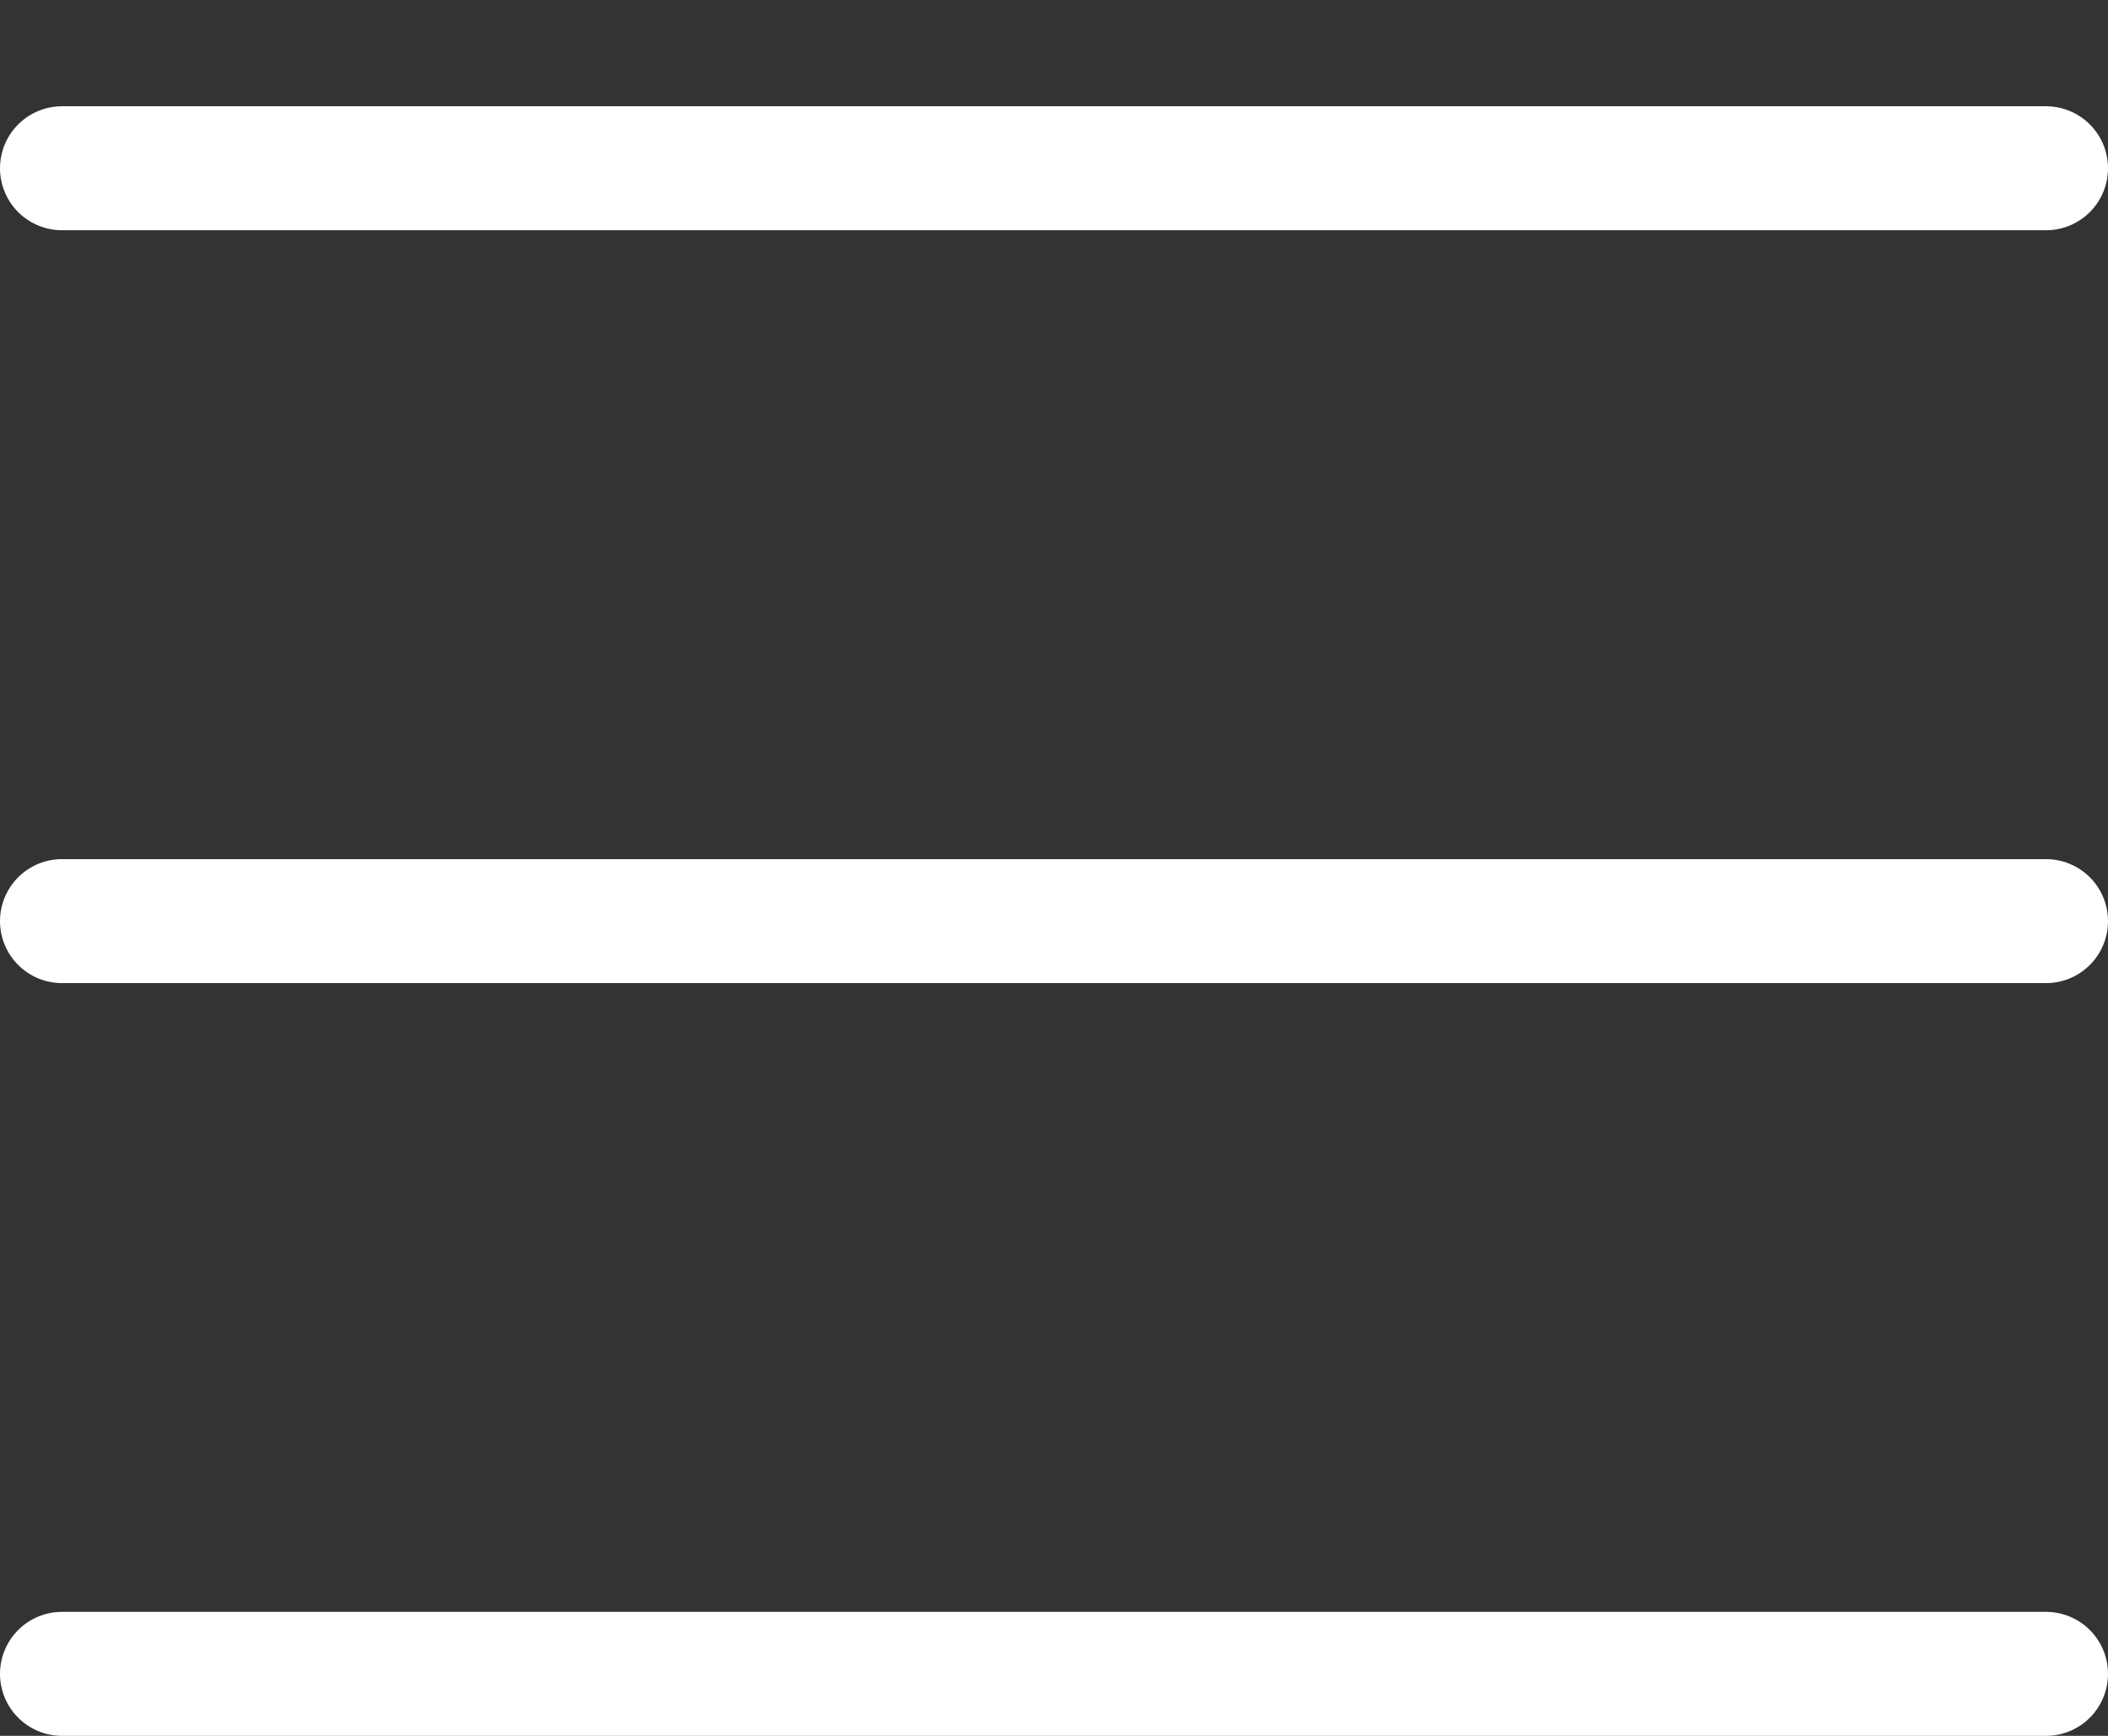
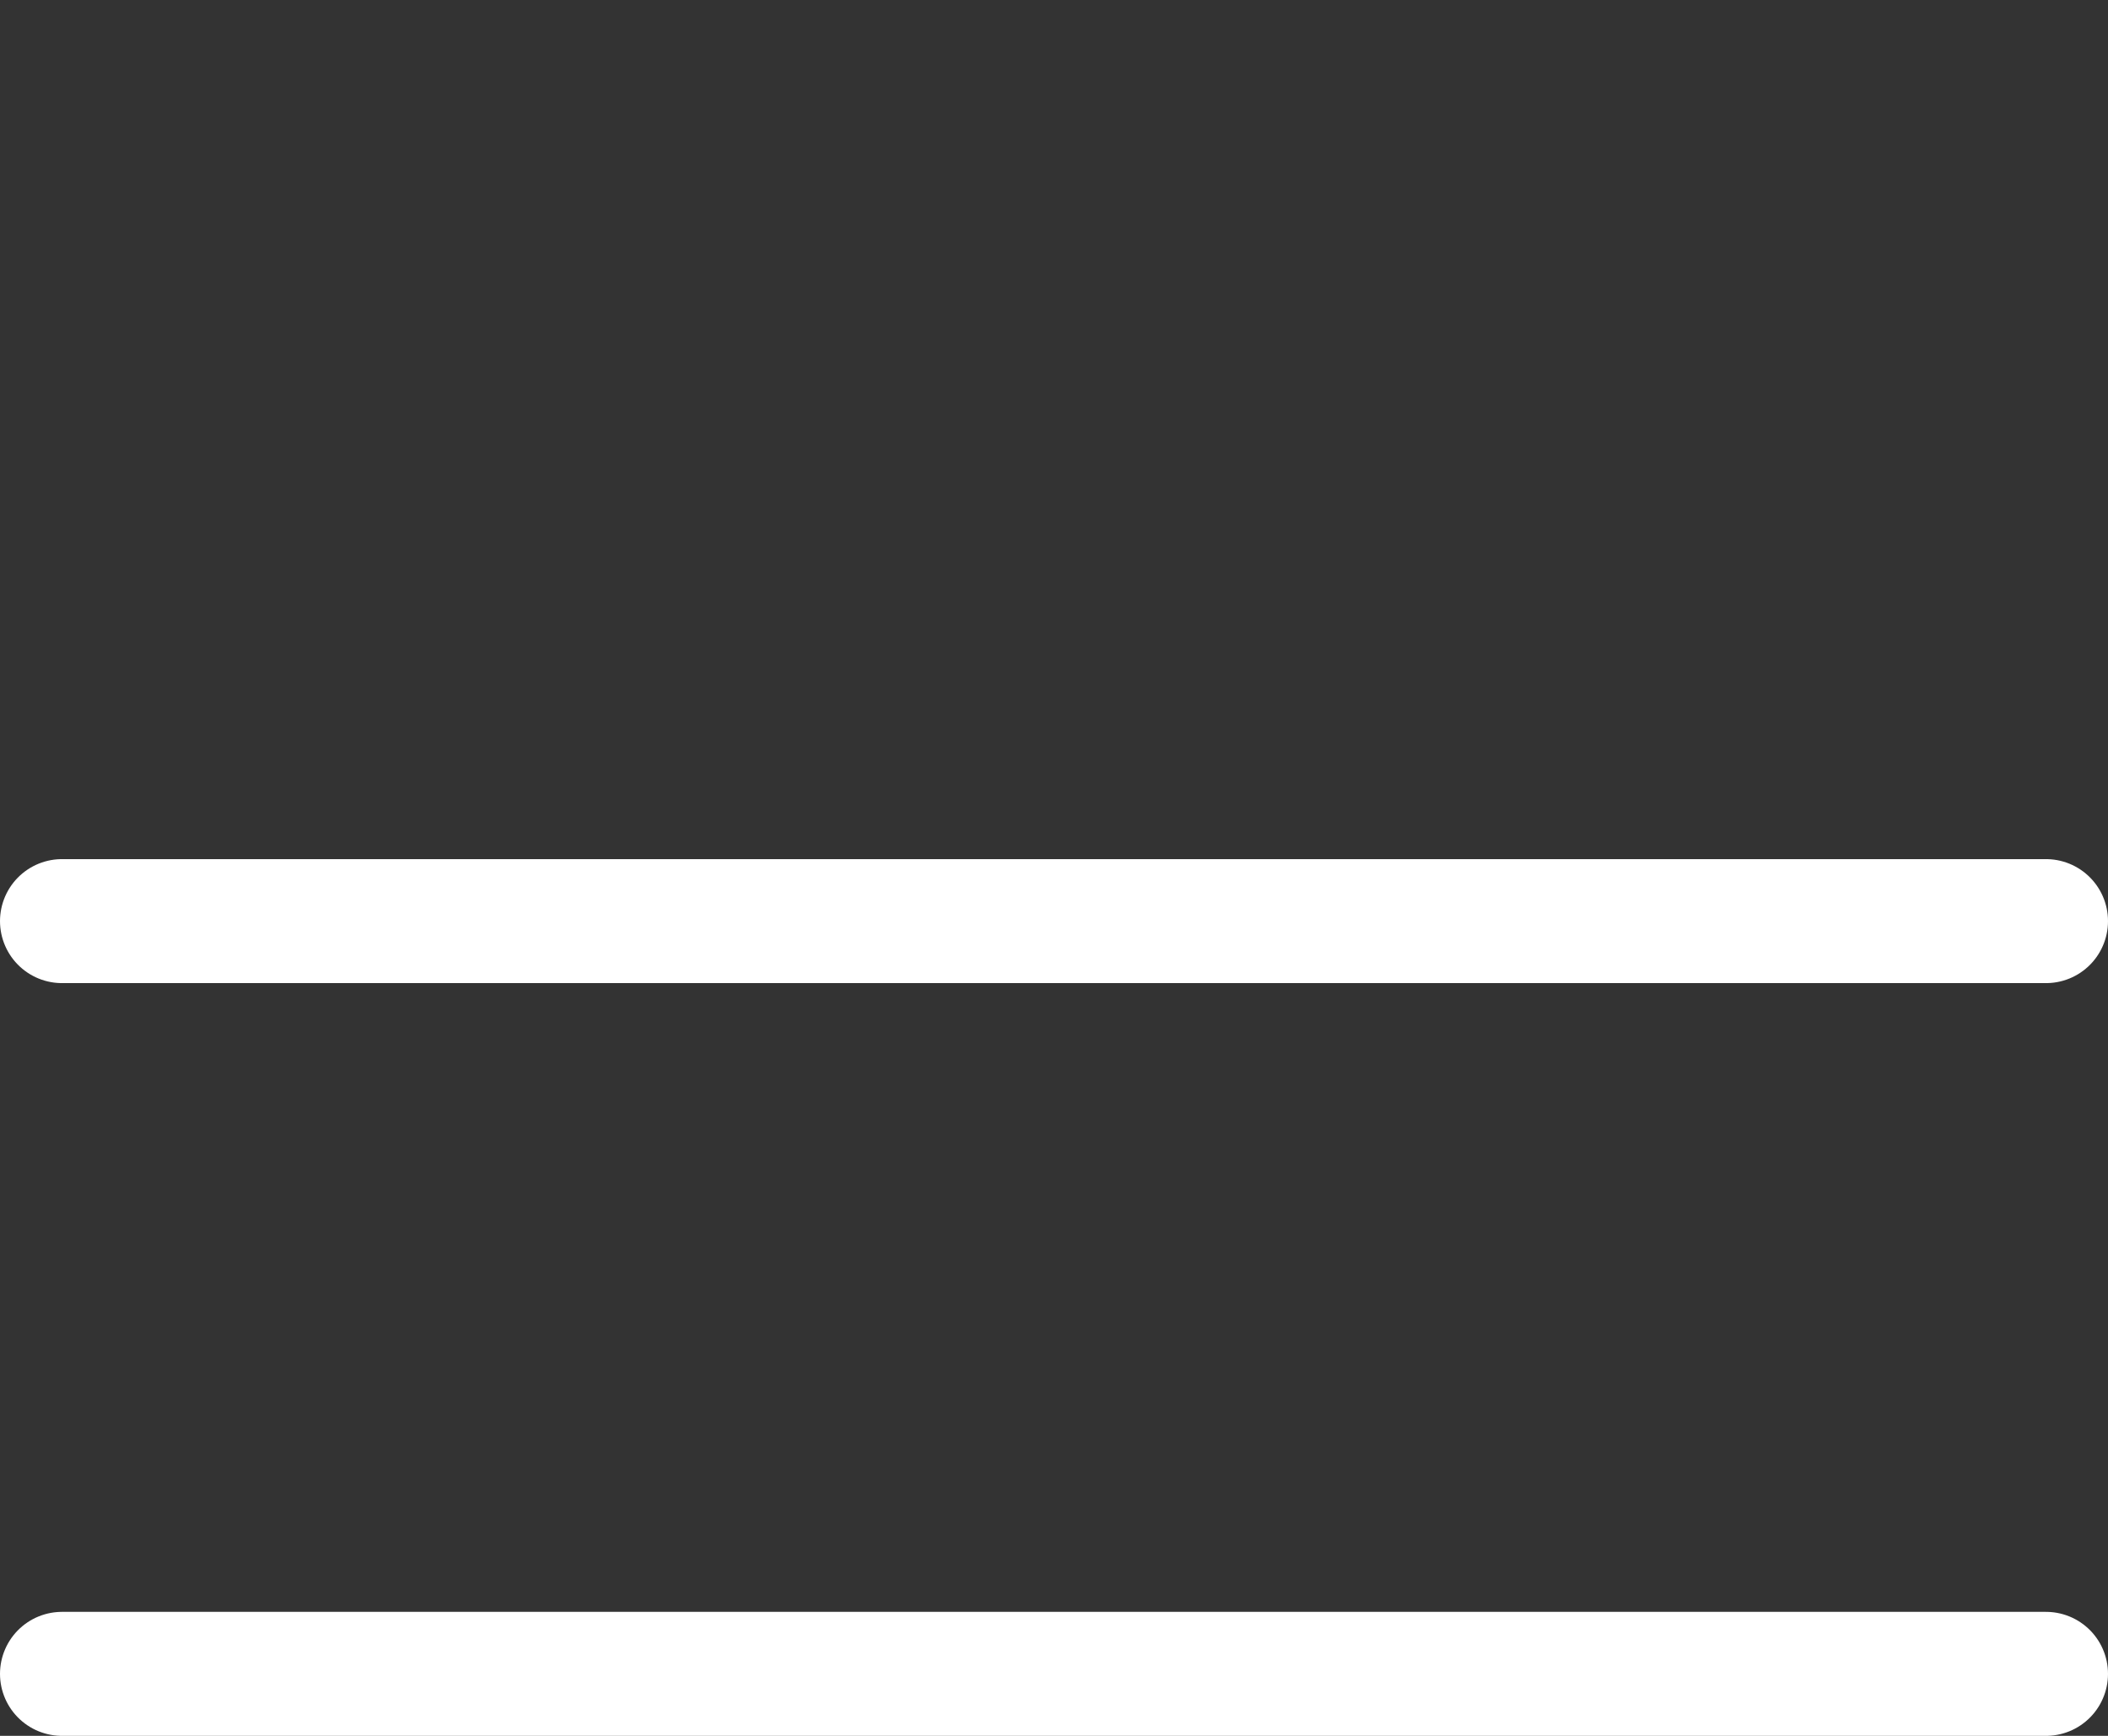
<svg xmlns="http://www.w3.org/2000/svg" width="17" height="14" viewBox="0 0 17 14" fill="none">
  <rect x="0" y="0" width="17" height="14" fill="#333333" stroke="none" />
-   <line x1="0.5" y1="1.357" x2="16.5" y2="1.357" stroke="white" stroke-linecap="round" />
  <line x1="0.5" y1="7.429" x2="16.5" y2="7.429" stroke="white" stroke-linecap="round" />
  <line x1="0.5" y1="13.5" x2="16.5" y2="13.5" stroke="white" stroke-linecap="round" />
</svg>